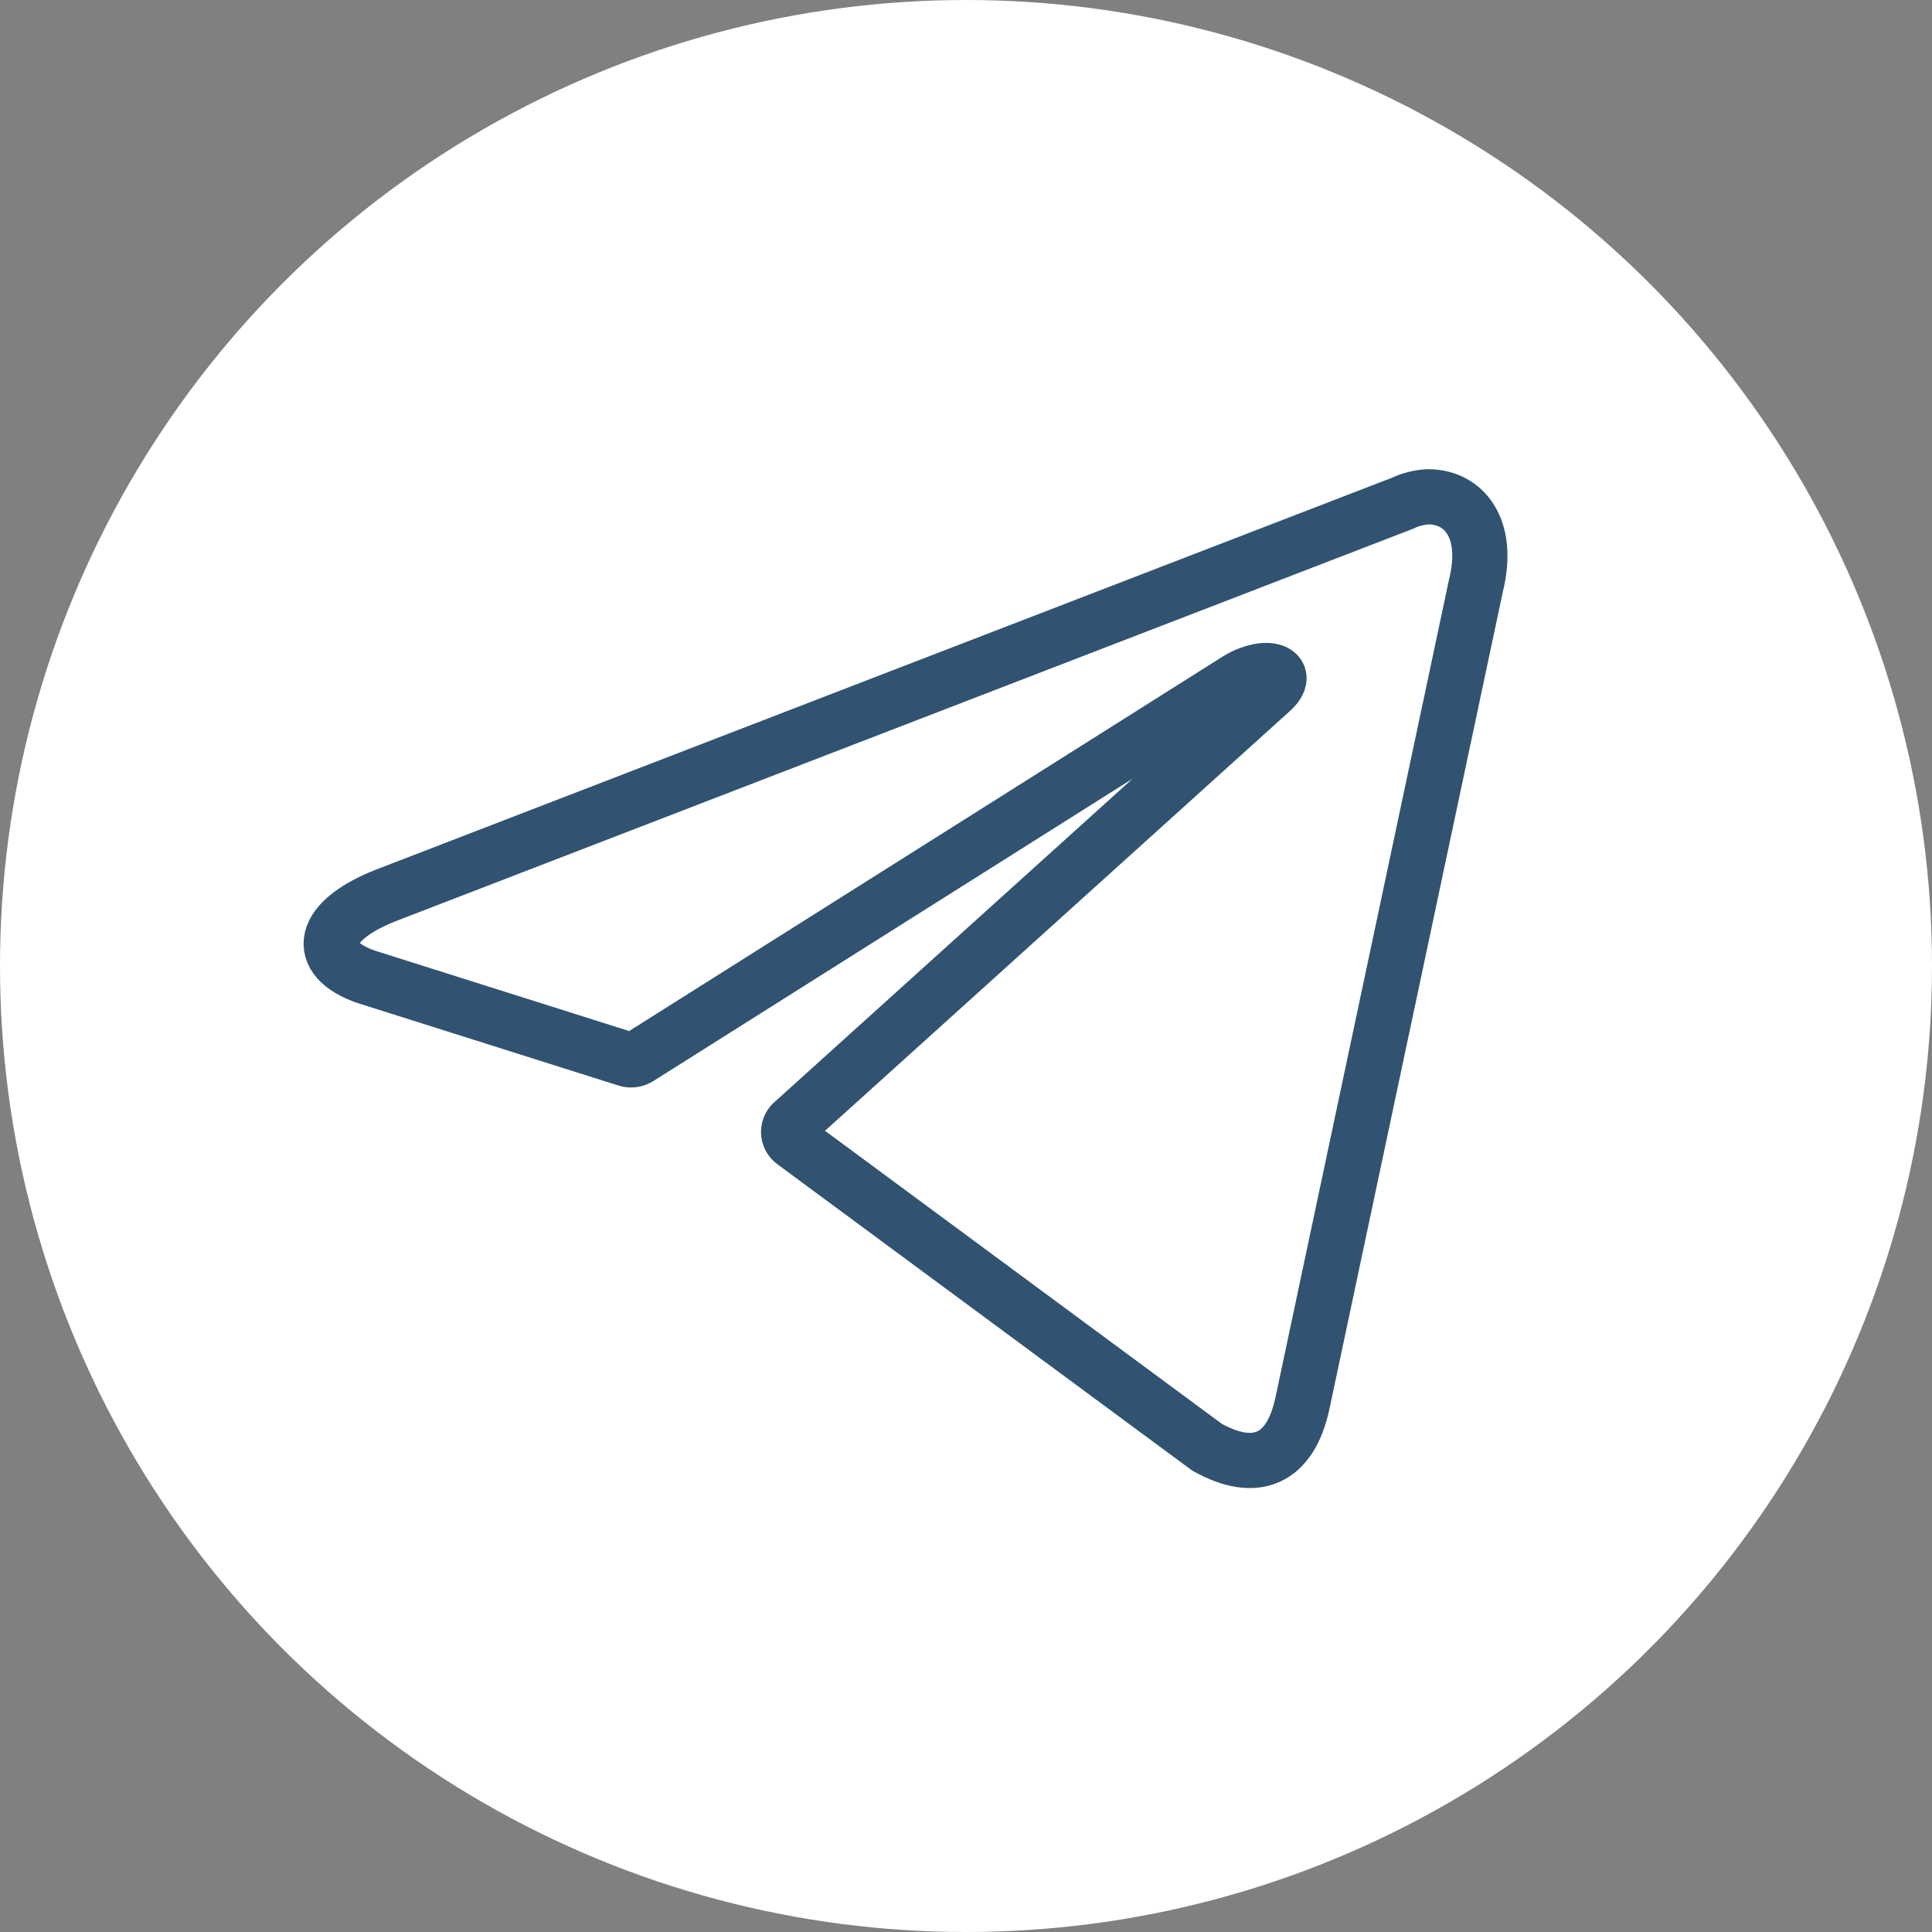
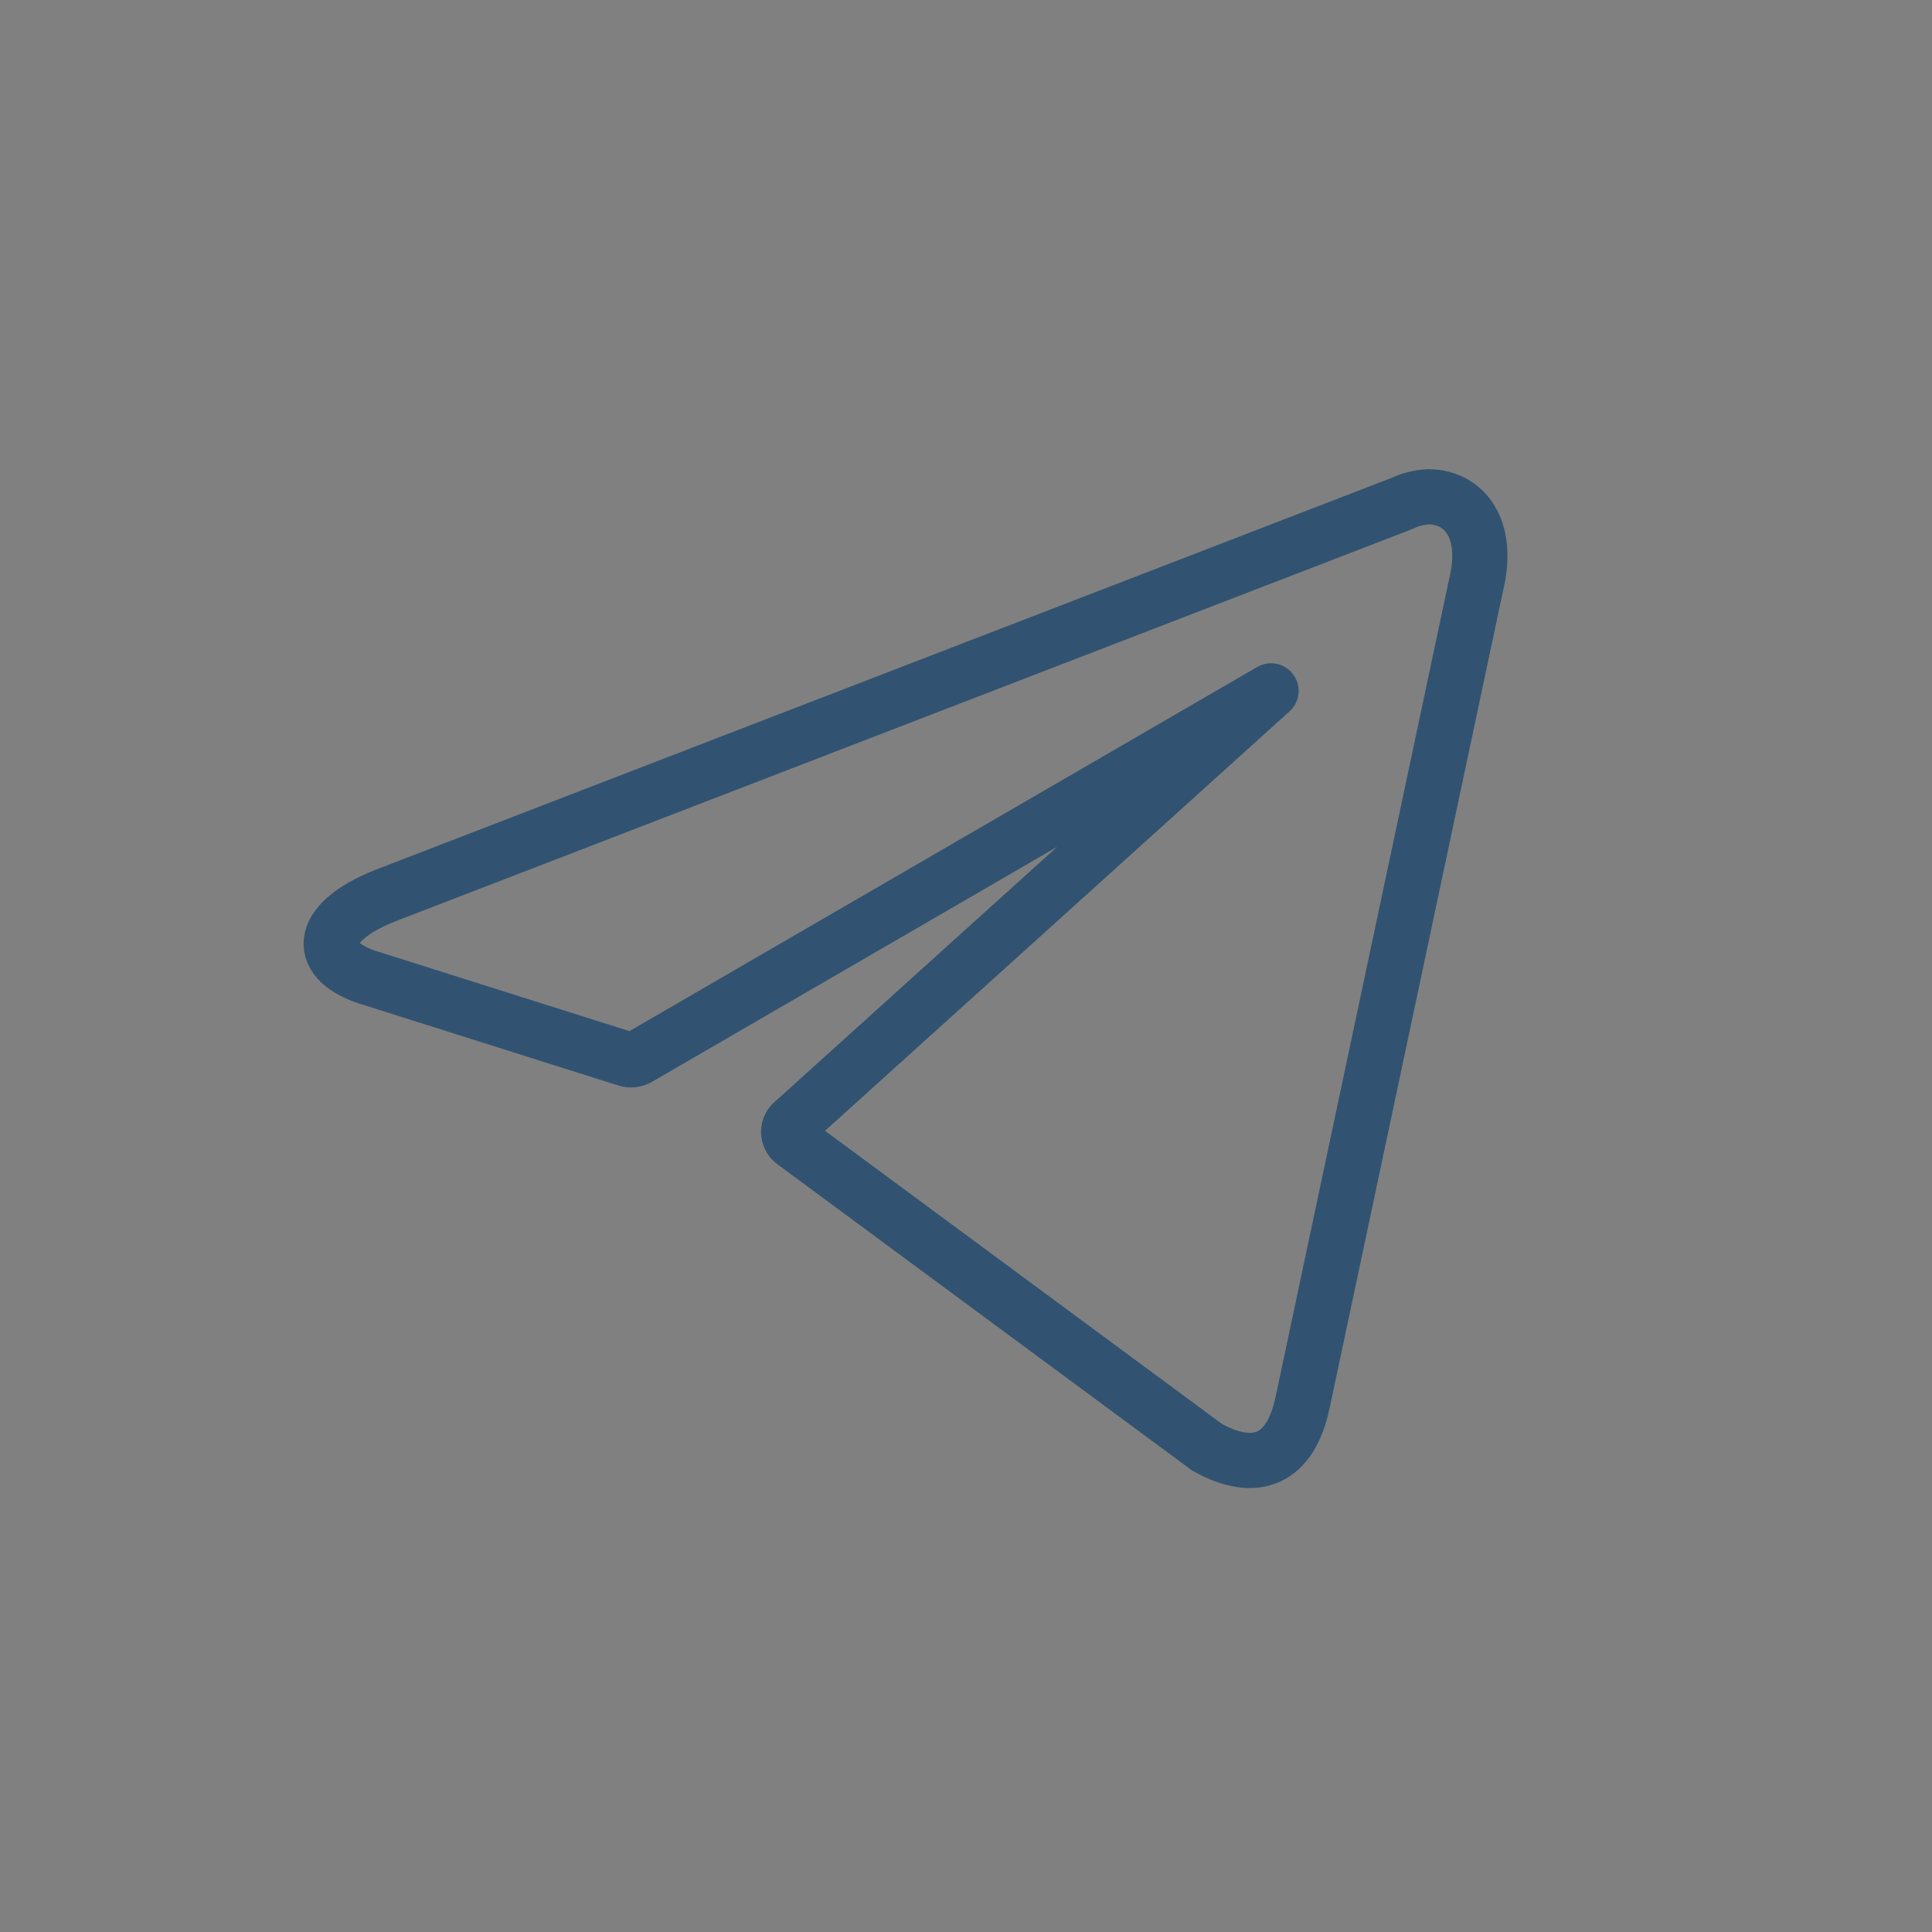
<svg xmlns="http://www.w3.org/2000/svg" width="35" height="35" viewBox="0 0 35 35" fill="none">
  <rect x="0" y="0" width="35" height="35" fill="#808080" stroke="none" />
-   <circle cx="17.5" cy="17.5" r="17.5" fill="white" />
-   <path d="M25.872 9C26.513 9 26.997 9.562 26.738 10.609L23.599 25.402C23.38 26.454 22.744 26.707 21.867 26.218L14.38 20.689C14.351 20.668 14.327 20.64 14.311 20.609C14.295 20.577 14.286 20.542 14.286 20.506C14.286 20.47 14.295 20.435 14.311 20.403C14.327 20.371 14.351 20.344 14.38 20.323L23.026 12.516C23.419 12.167 22.941 11.998 22.424 12.313L11.573 19.159C11.54 19.18 11.503 19.194 11.464 19.199C11.425 19.204 11.385 19.2 11.348 19.187L6.741 17.73C5.717 17.432 5.717 16.729 6.972 16.228L25.405 9.118C25.551 9.049 25.71 9.008 25.872 9Z" stroke="#315371" stroke-linecap="round" stroke-linejoin="round" />
+   <path d="M25.872 9C26.513 9 26.997 9.562 26.738 10.609L23.599 25.402C23.38 26.454 22.744 26.707 21.867 26.218L14.38 20.689C14.351 20.668 14.327 20.64 14.311 20.609C14.295 20.577 14.286 20.542 14.286 20.506C14.286 20.47 14.295 20.435 14.311 20.403C14.327 20.371 14.351 20.344 14.38 20.323L23.026 12.516L11.573 19.159C11.54 19.18 11.503 19.194 11.464 19.199C11.425 19.204 11.385 19.2 11.348 19.187L6.741 17.73C5.717 17.432 5.717 16.729 6.972 16.228L25.405 9.118C25.551 9.049 25.71 9.008 25.872 9Z" stroke="#315371" stroke-linecap="round" stroke-linejoin="round" />
</svg>